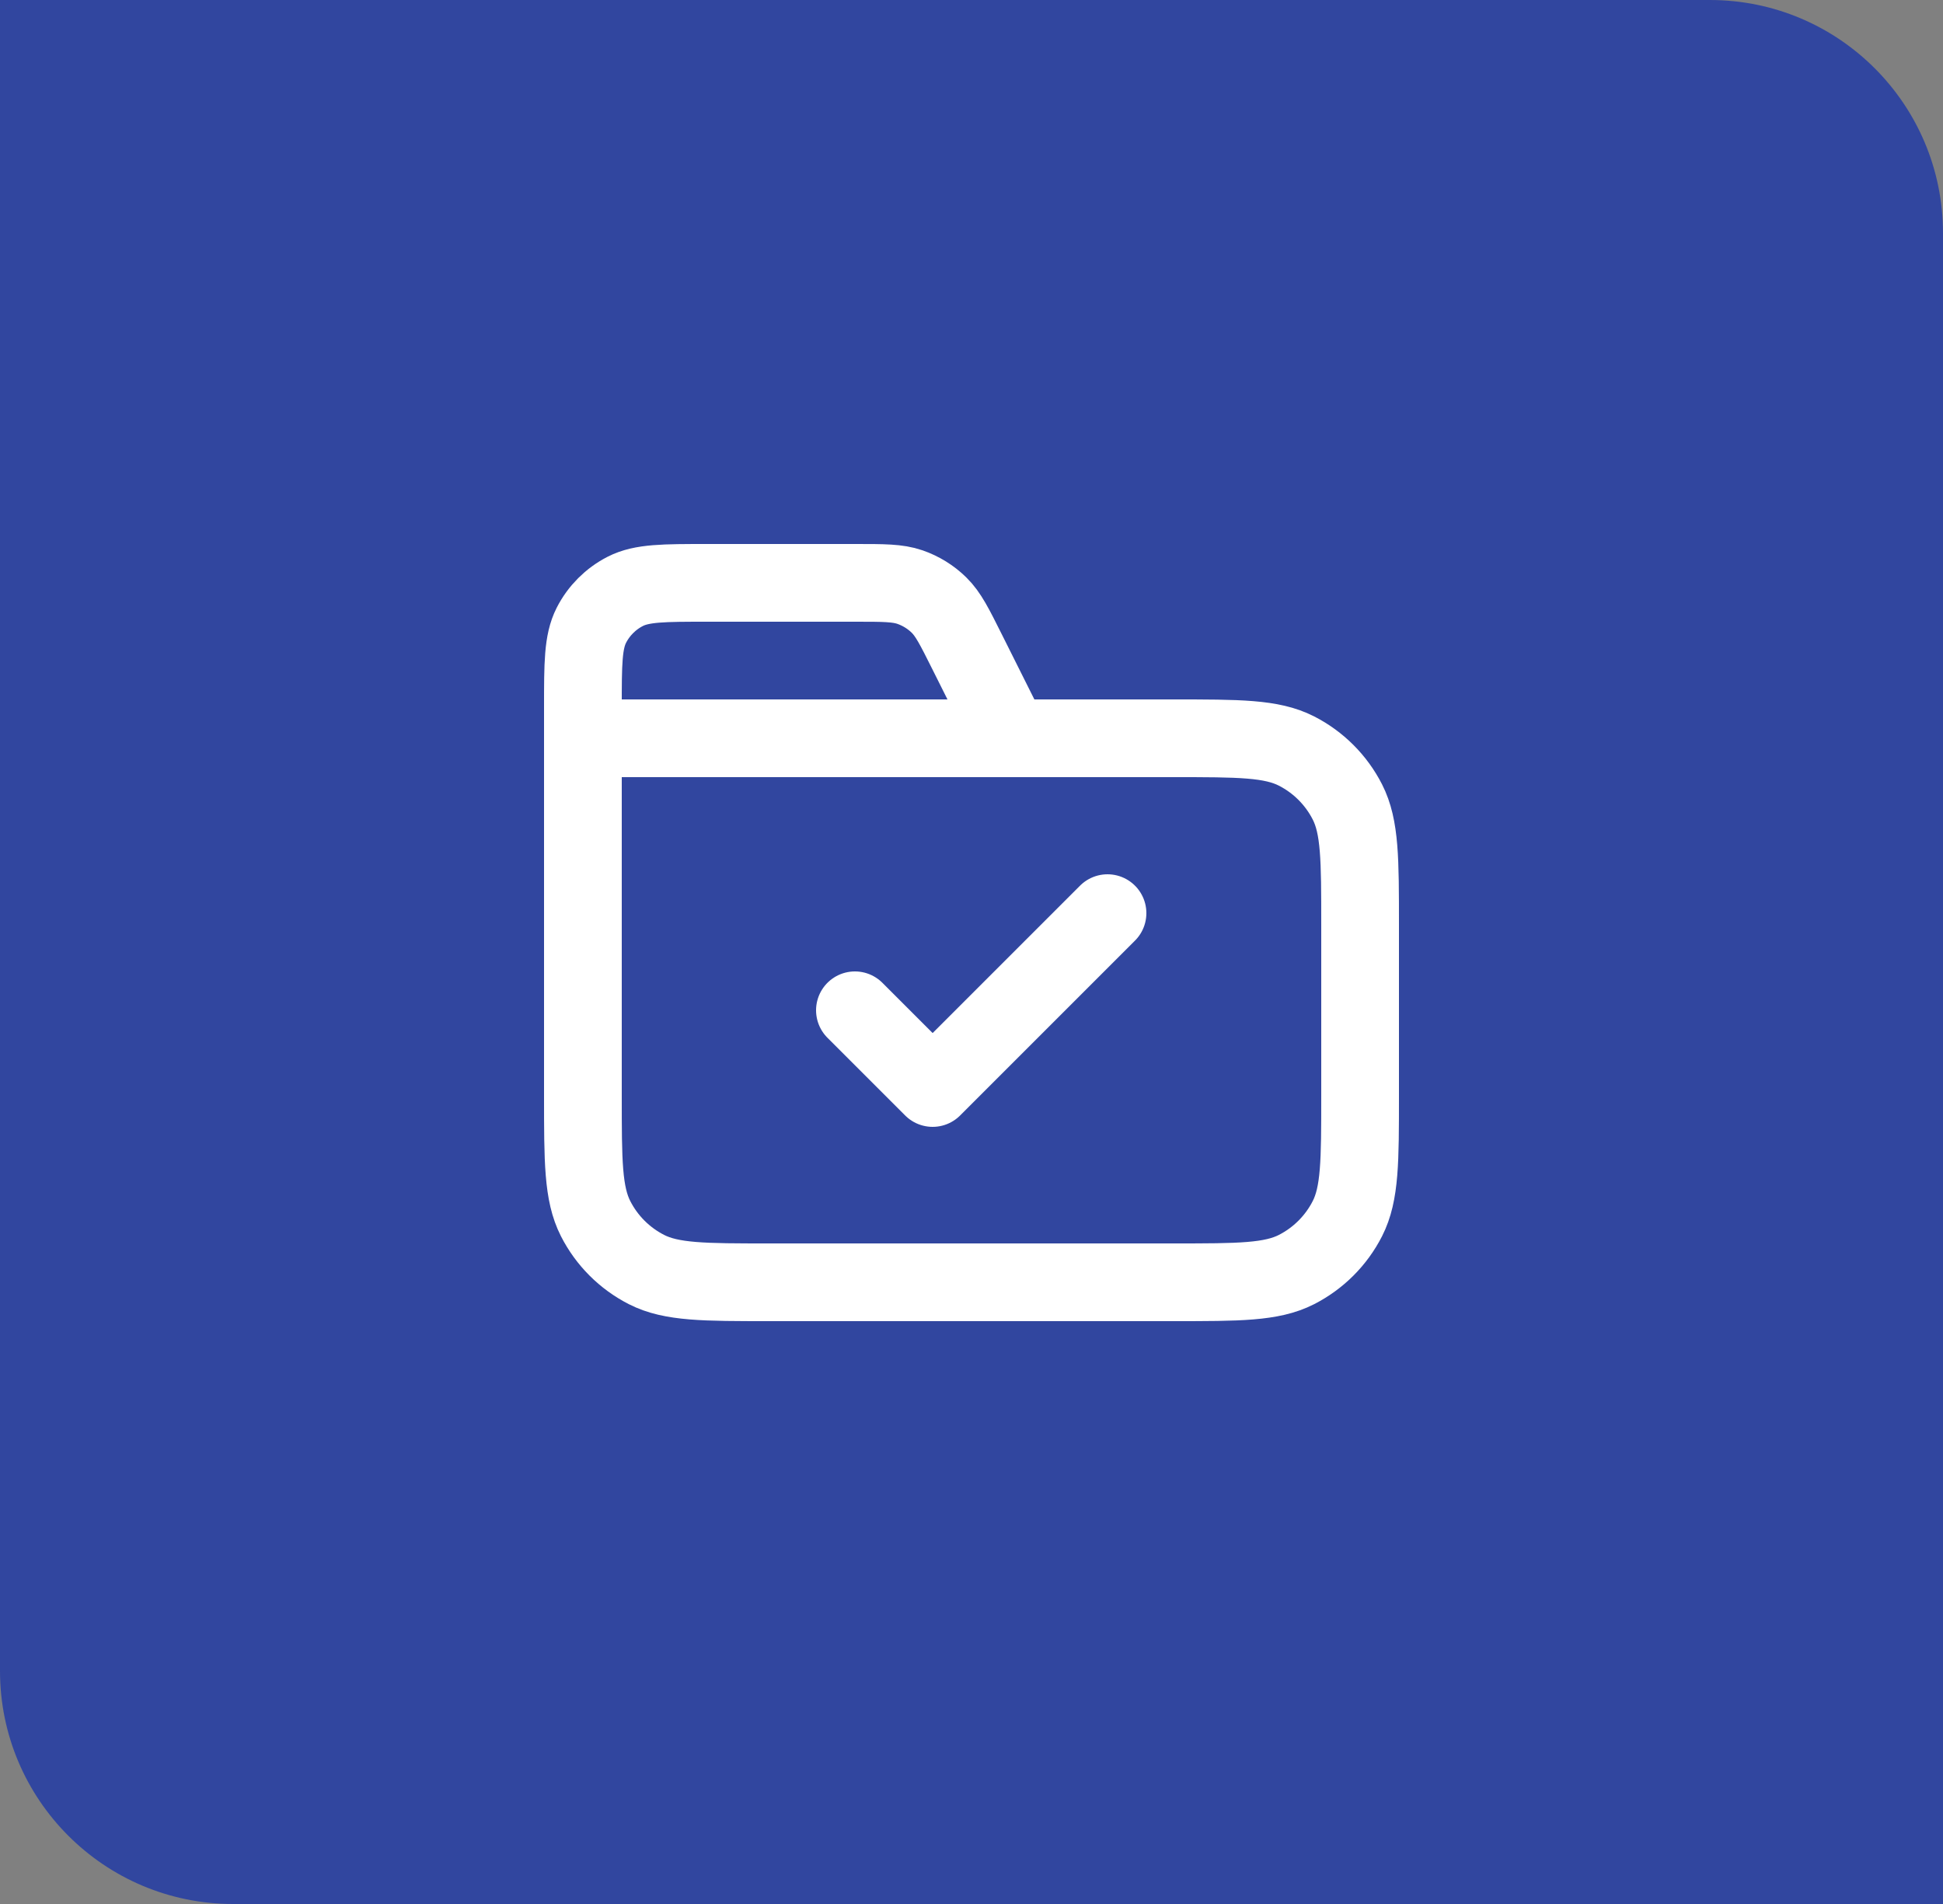
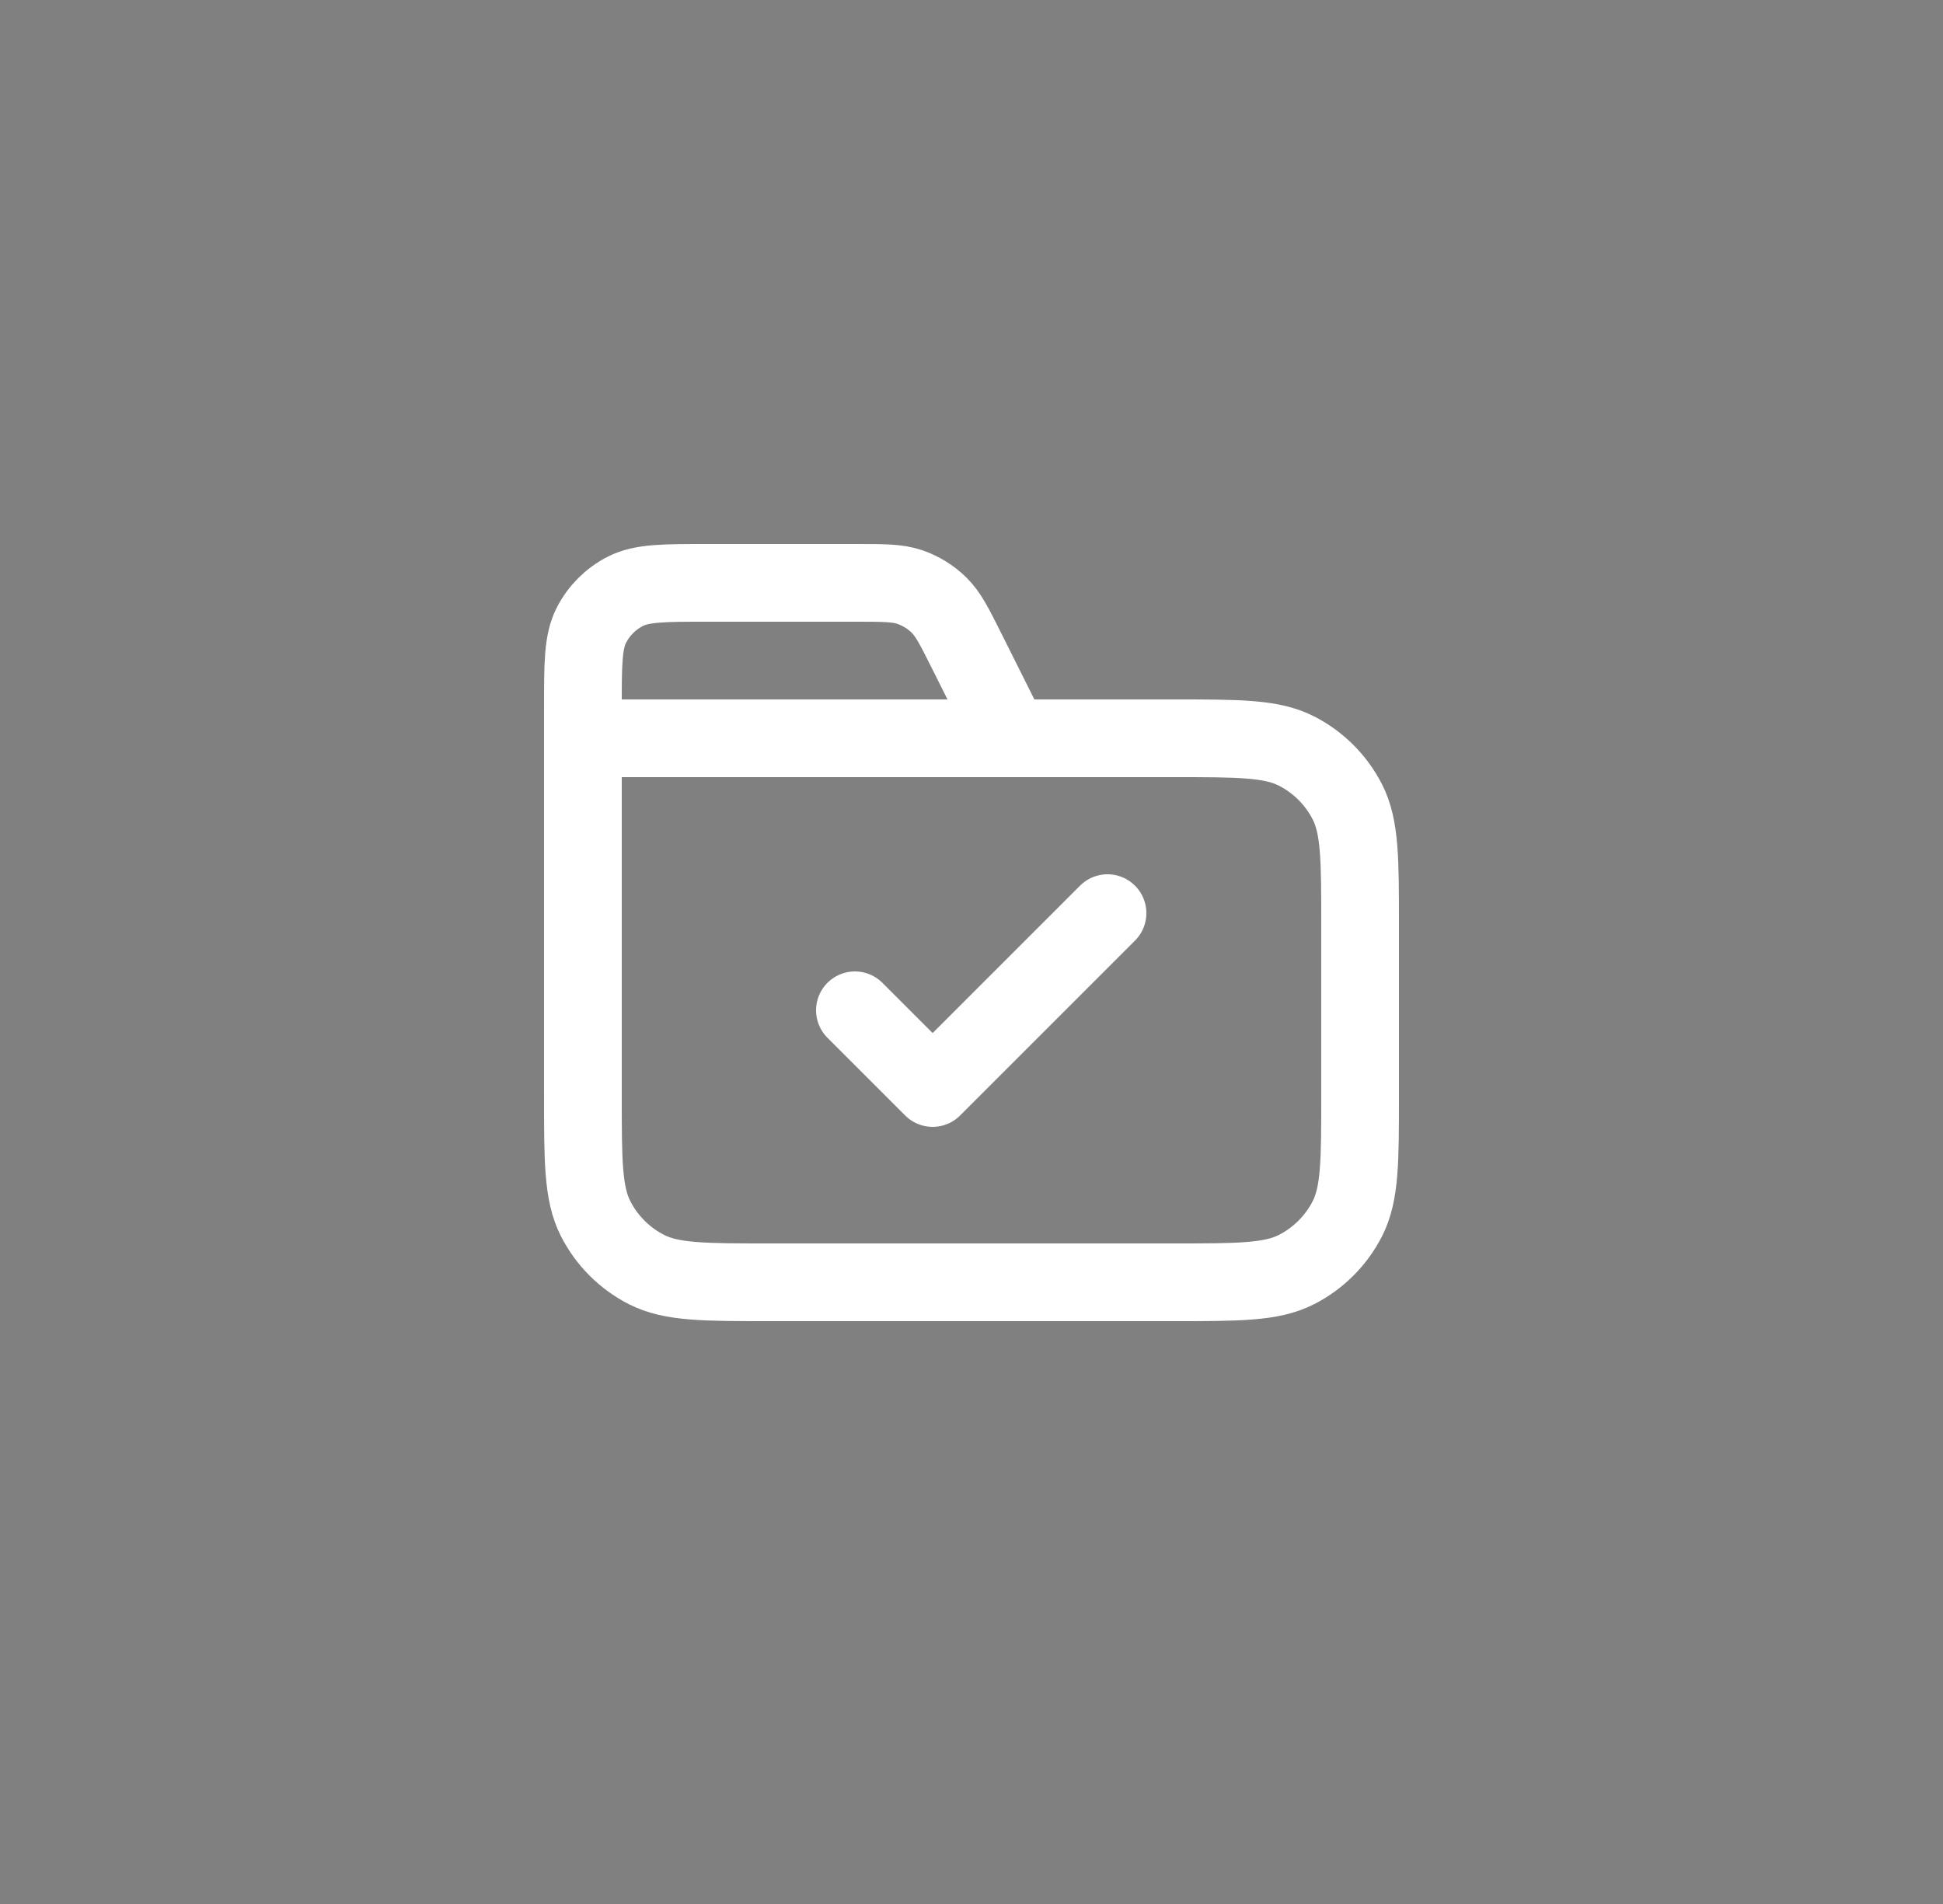
<svg xmlns="http://www.w3.org/2000/svg" width="50" height="49" viewBox="0 0 50 49" fill="none">
  <rect x="0" y="0" width="50" height="49" fill="#808080" stroke="none" />
-   <path d="M0 0H44C47.314 0 50 2.686 50 6V49H6C2.686 49 0 46.314 0 43V0Z" fill="#31469F" />
  <path d="M26 19L24.884 16.769C24.563 16.127 24.403 15.806 24.163 15.571C23.952 15.364 23.696 15.206 23.416 15.109C23.099 15 22.74 15 22.022 15H18.2C17.08 15 16.52 15 16.092 15.218C15.716 15.41 15.41 15.716 15.218 16.092C15 16.52 15 17.08 15 18.2V19M15 19H30.2C31.88 19 32.72 19 33.362 19.327C33.926 19.615 34.385 20.073 34.673 20.638C35 21.28 35 22.12 35 23.8V28.2C35 29.88 35 30.72 34.673 31.362C34.385 31.927 33.926 32.385 33.362 32.673C32.72 33 31.88 33 30.2 33H19.8C18.12 33 17.28 33 16.638 32.673C16.073 32.385 15.615 31.927 15.327 31.362C15 30.72 15 29.88 15 28.2V19ZM22 26L24 28L28.5 23.5" stroke="white" stroke-width="2" stroke-linecap="round" stroke-linejoin="round" />
</svg>